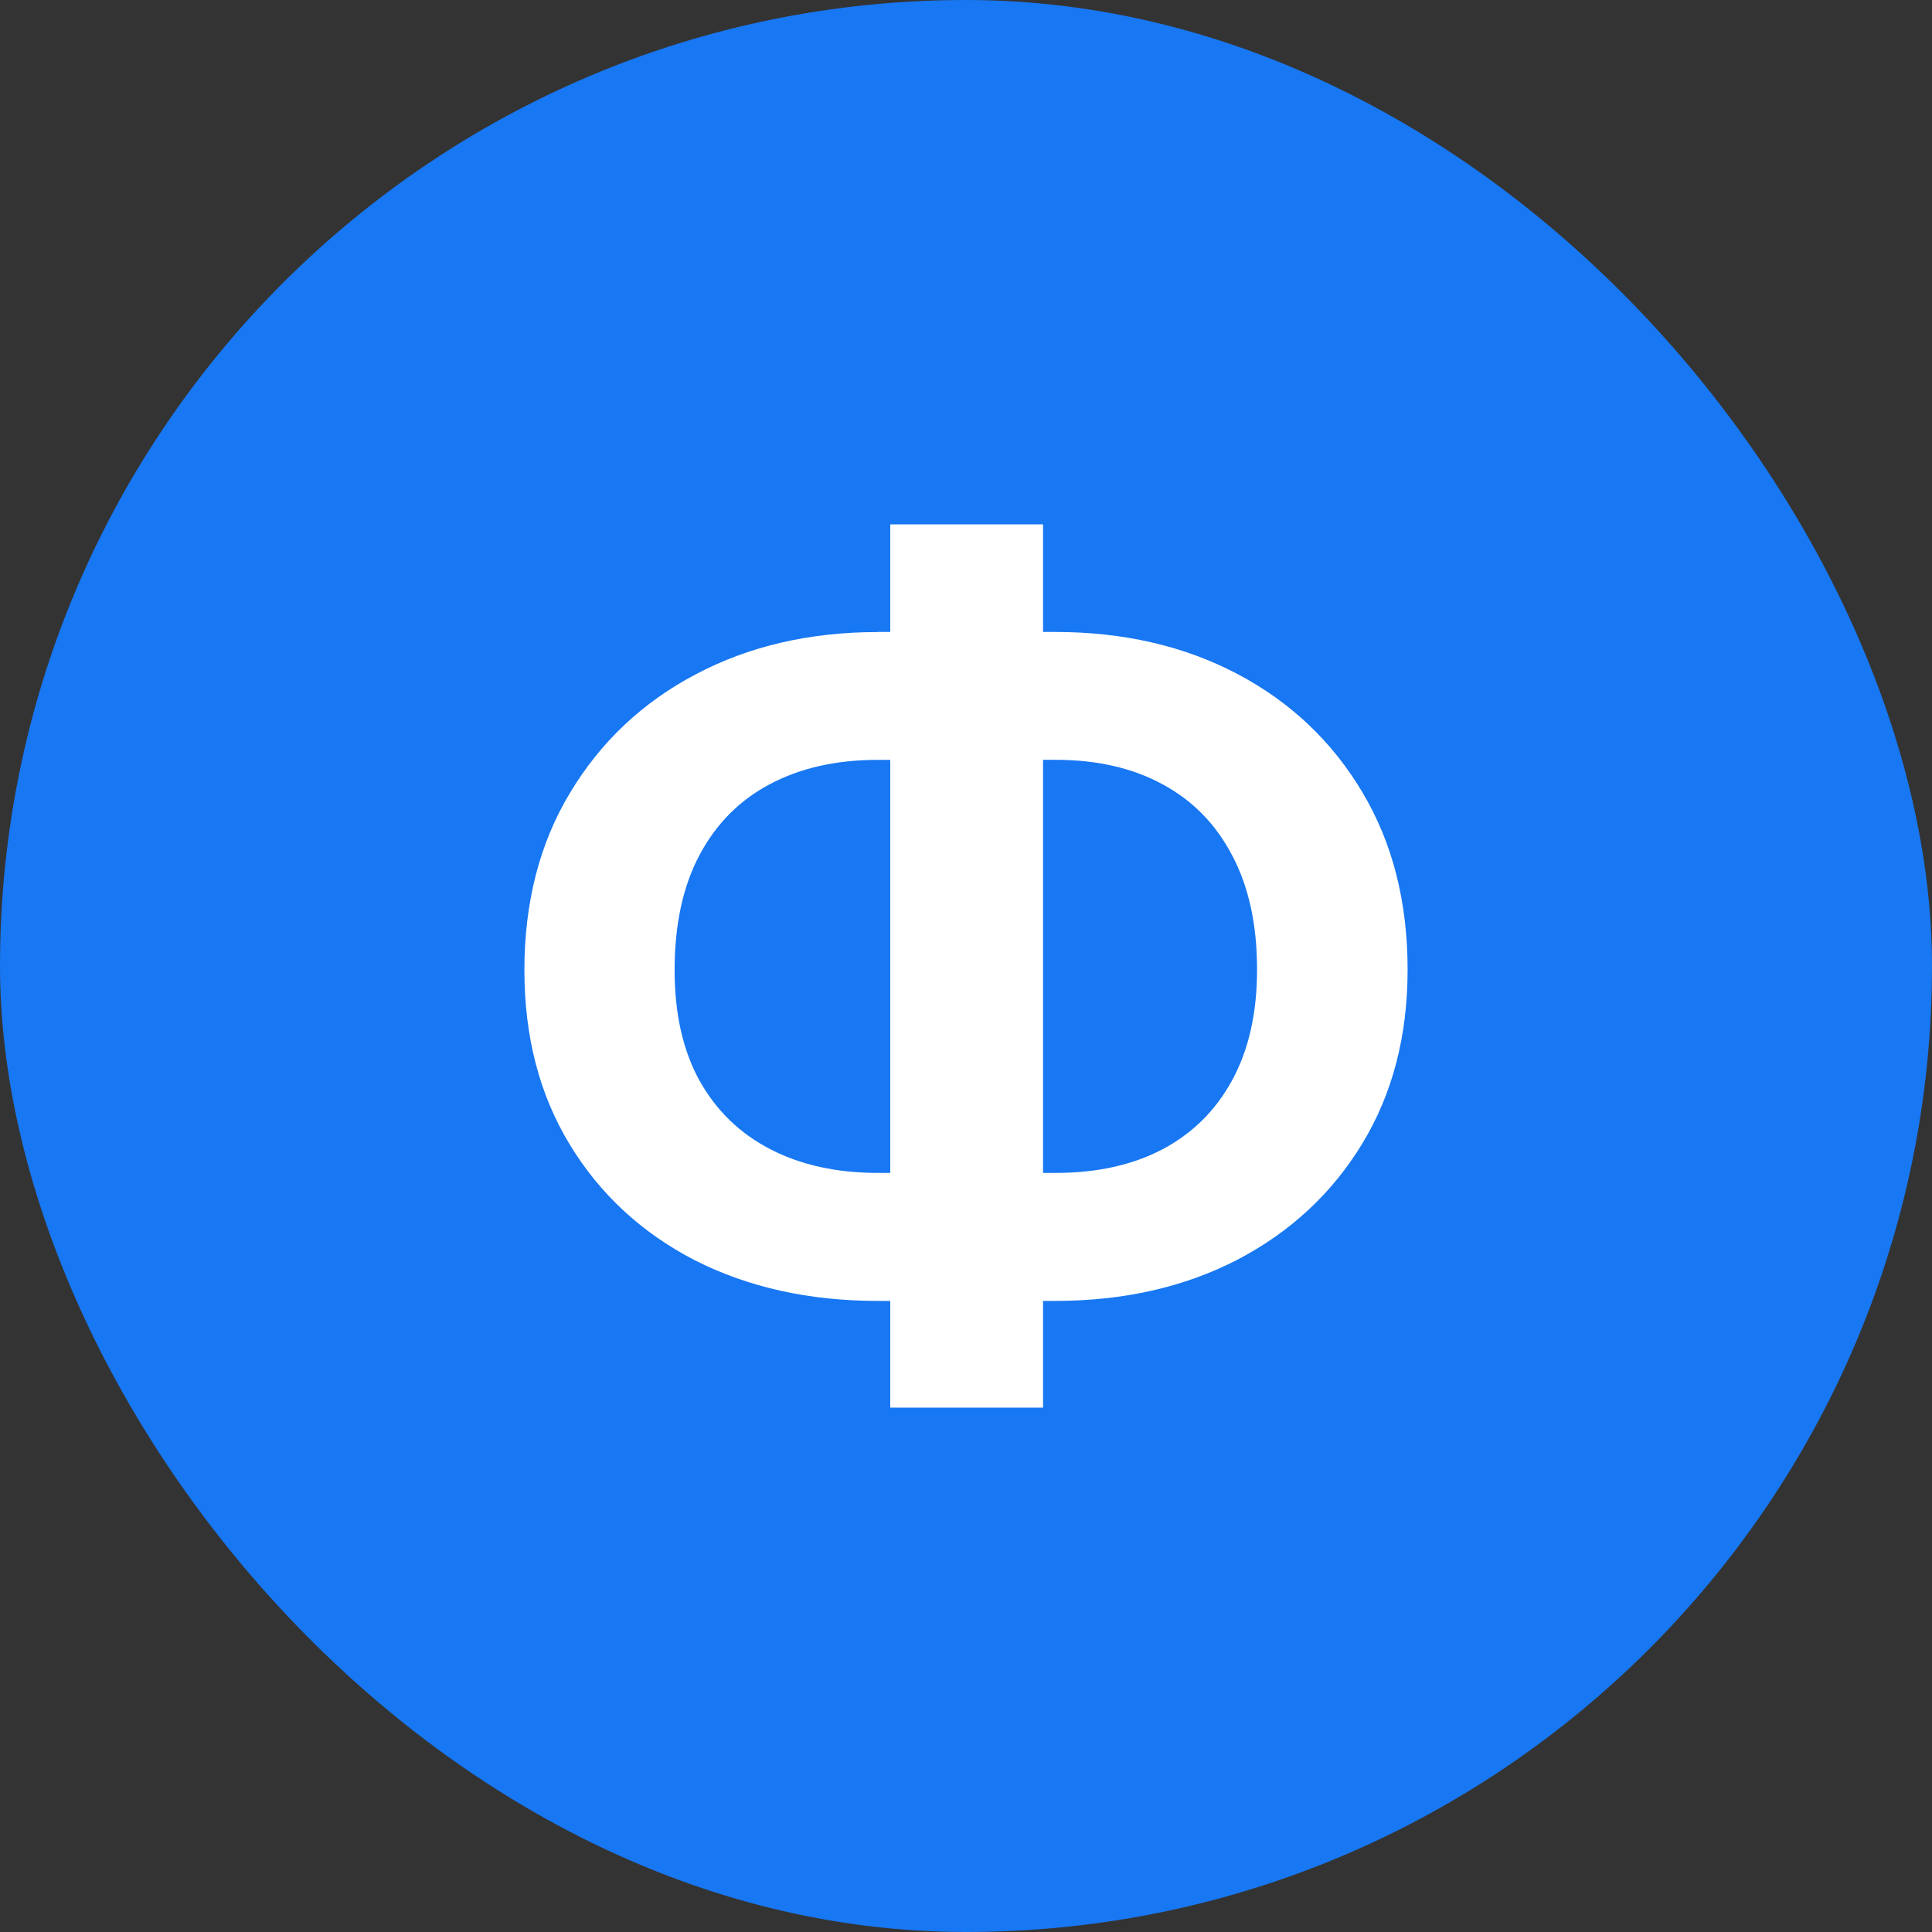
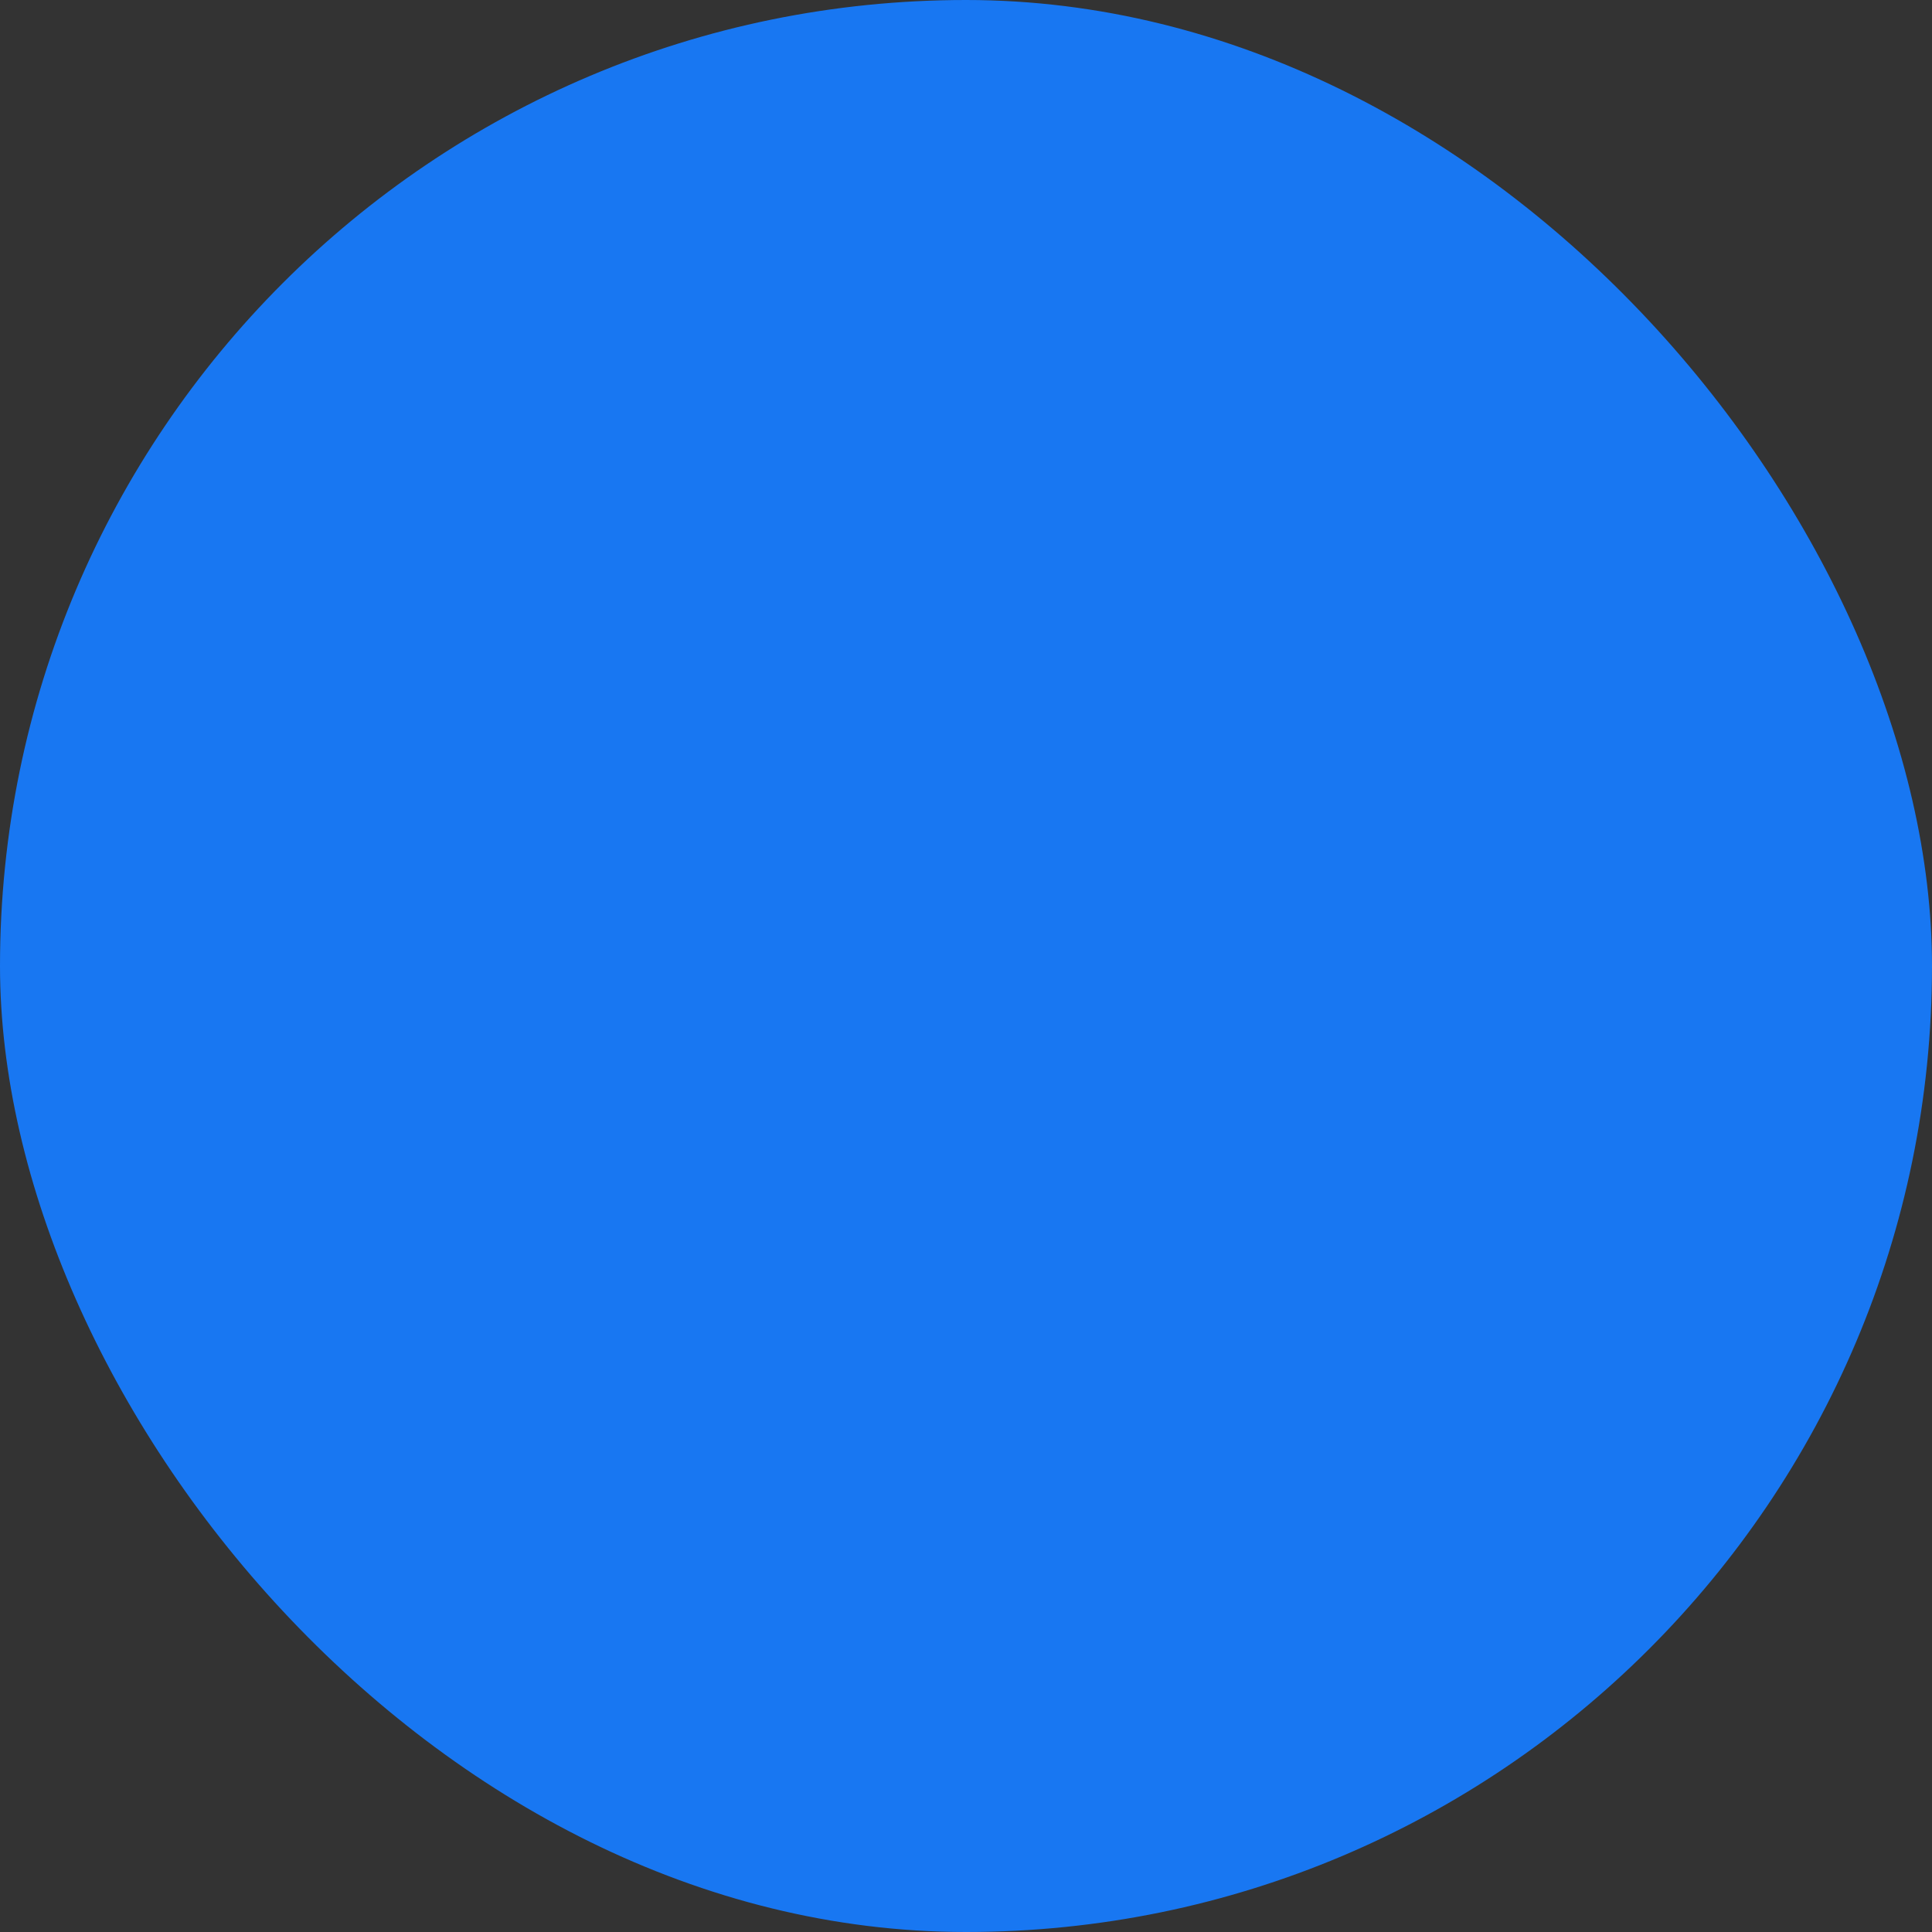
<svg xmlns="http://www.w3.org/2000/svg" fill="none" height="40" viewBox="0 0 40 40" width="40">
  <rect x="0" y="0" width="40" height="40" fill="#333333" stroke="none" />
  <rect fill="#1877f2" height="40" rx="20" width="40" />
-   <path d="m18.175 13.084h3.668c1.417 0 2.676.29 3.774.869 1.099.579 1.961 1.395 2.587 2.446.626 1.046.939 2.272.939 3.677 0 1.372-.313 2.572-.939 3.602-.626 1.029-1.488 1.83-2.587 2.404-1.099.568-2.357.852-3.774.852h-3.668c-1.423 0-2.687-.281-3.792-.843-1.099-.568-1.961-1.366-2.587-2.395-.626-1.029-.939-2.232-.939-3.61 0-1.406.316-2.631.948-3.677.632-1.051 1.497-1.867 2.596-2.446 1.104-.585 2.362-.877 3.774-.877zm0 2.648c-.862 0-1.609.169-2.241.506-.626.332-1.11.821-1.453 1.468-.343.647-.514 1.44-.514 2.378 0 .9.171 1.662.514 2.286.348.624.839 1.099 1.471 1.425.632.326 1.373.489 2.224.489h3.677c.856 0 1.595-.163 2.215-.489.626-.332 1.107-.81 1.444-1.434.343-.63.514-1.392.514-2.286 0-.928-.171-1.715-.514-2.362-.337-.647-.818-1.139-1.444-1.476-.62-.337-1.358-.506-2.215-.506zm3.42-4.875v18.286h-3.163v-18.286z" fill="#fff" />
</svg>